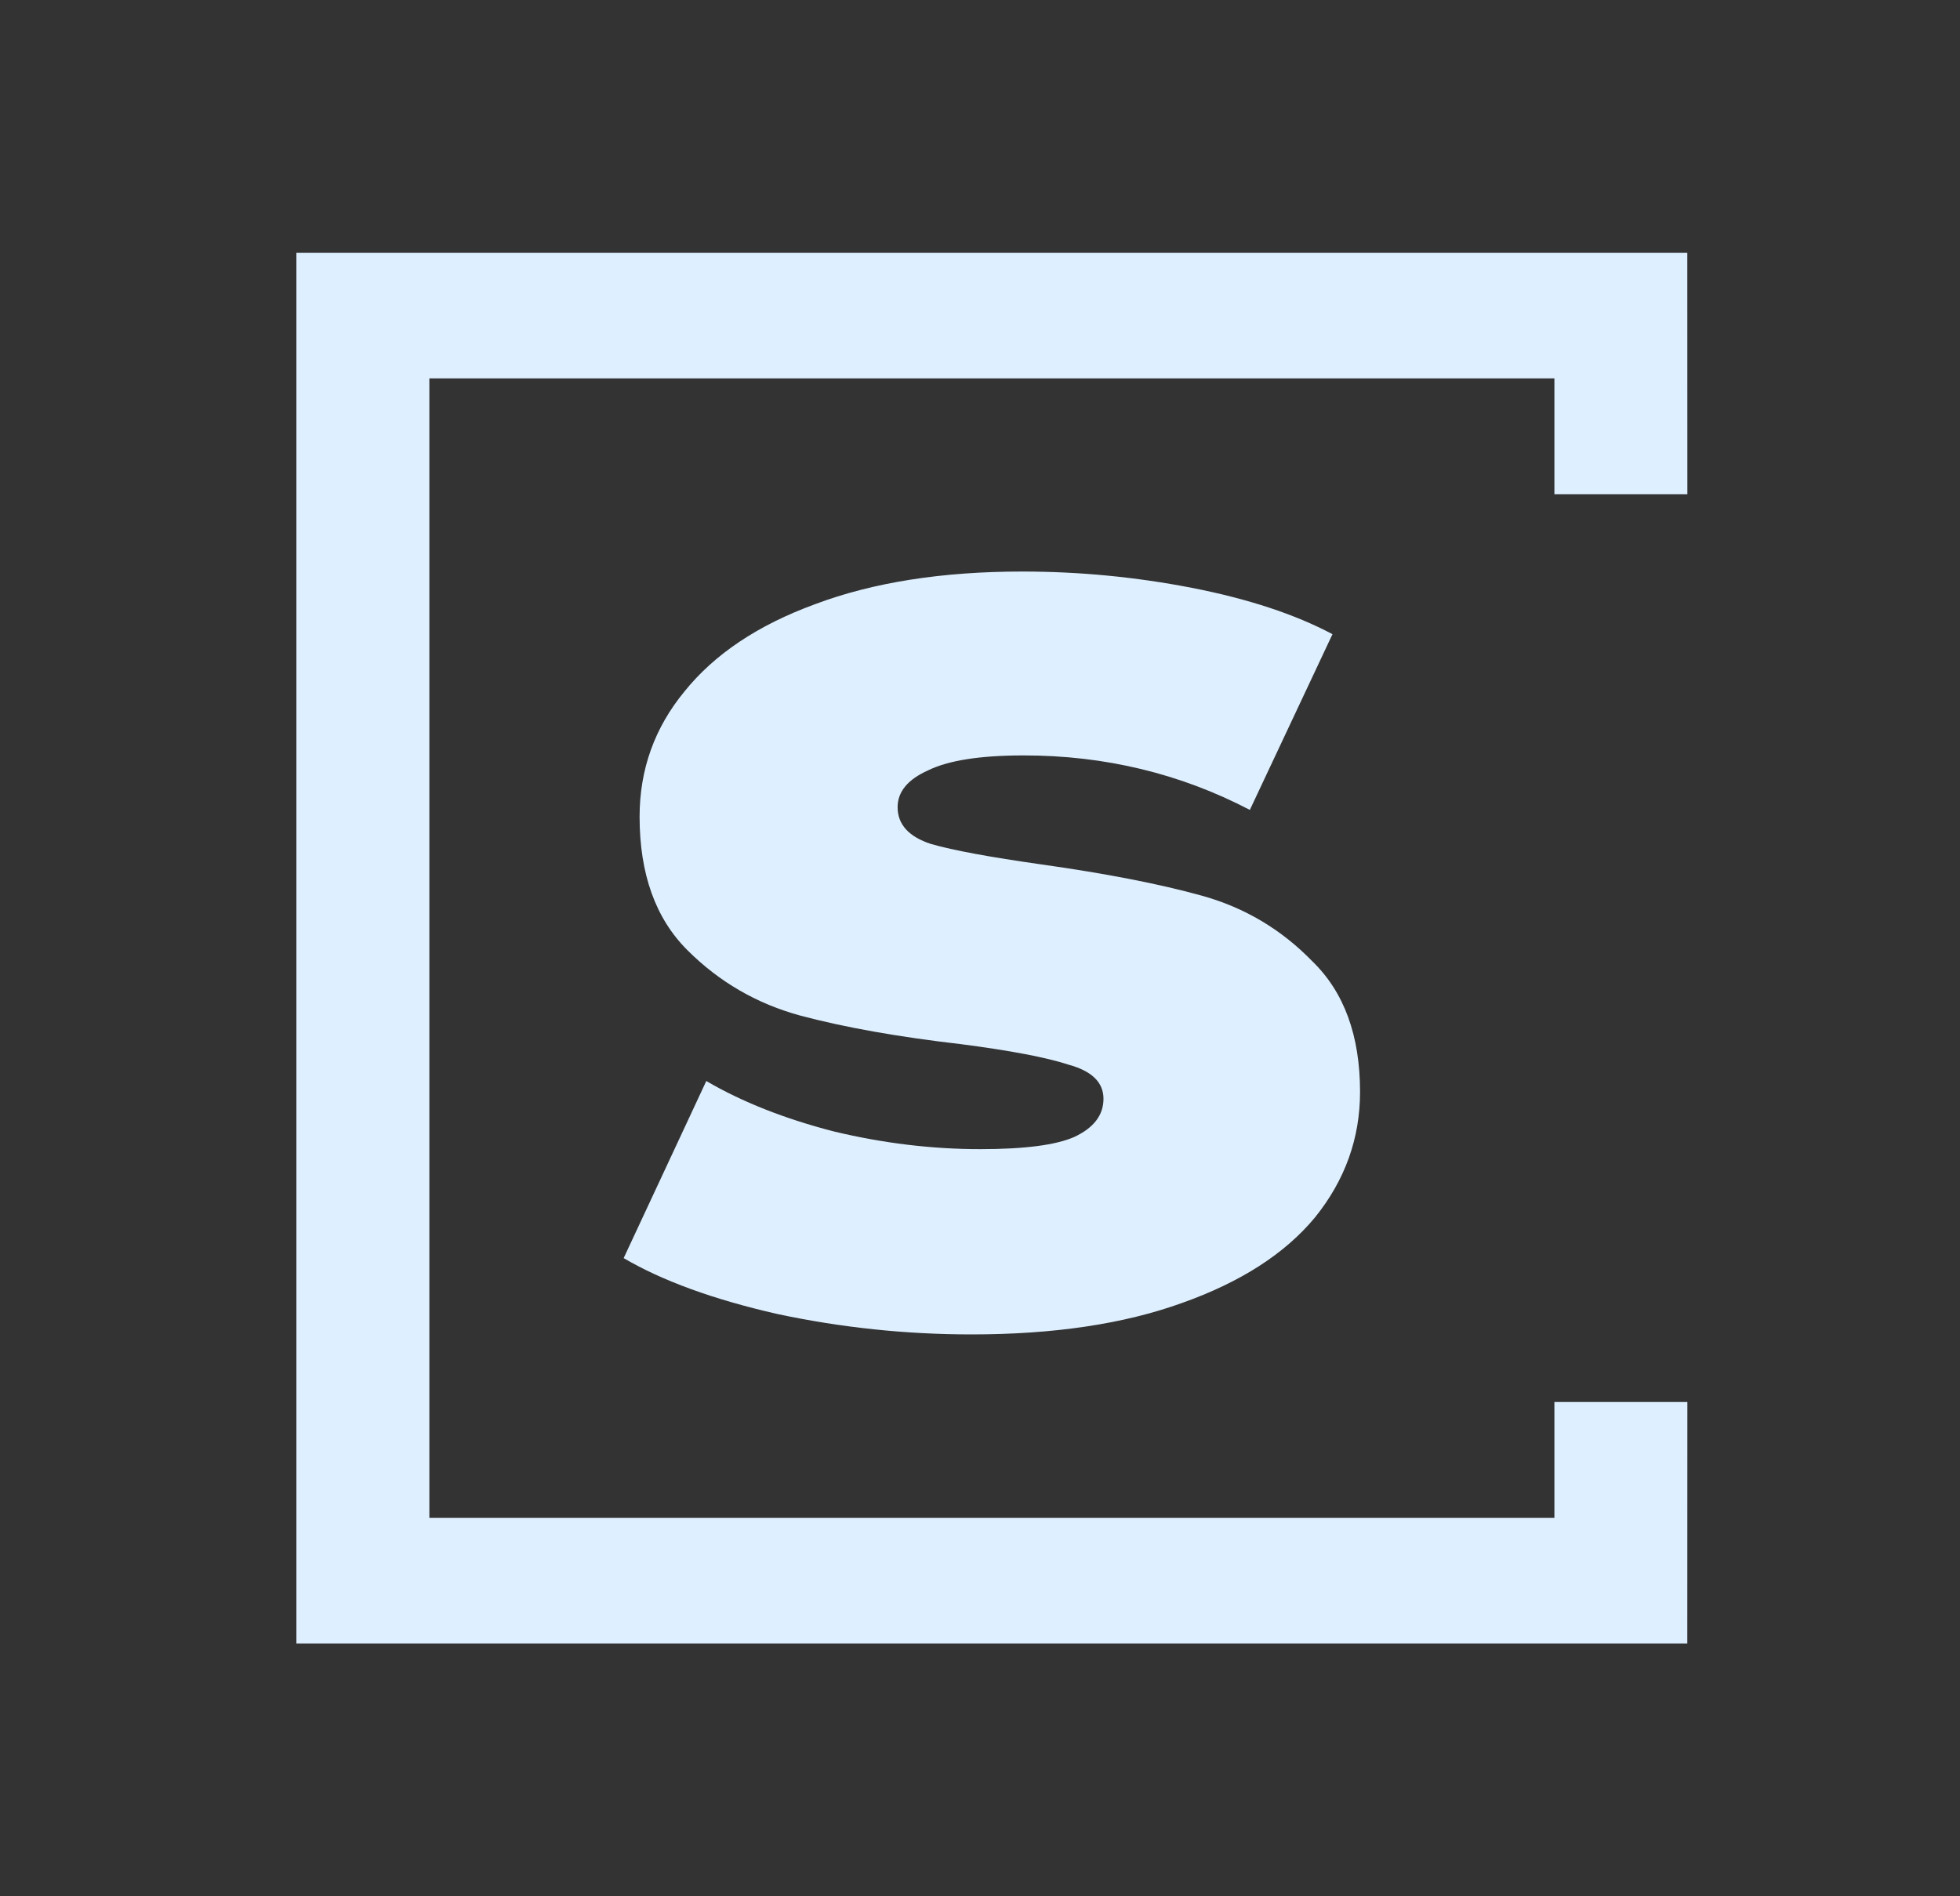
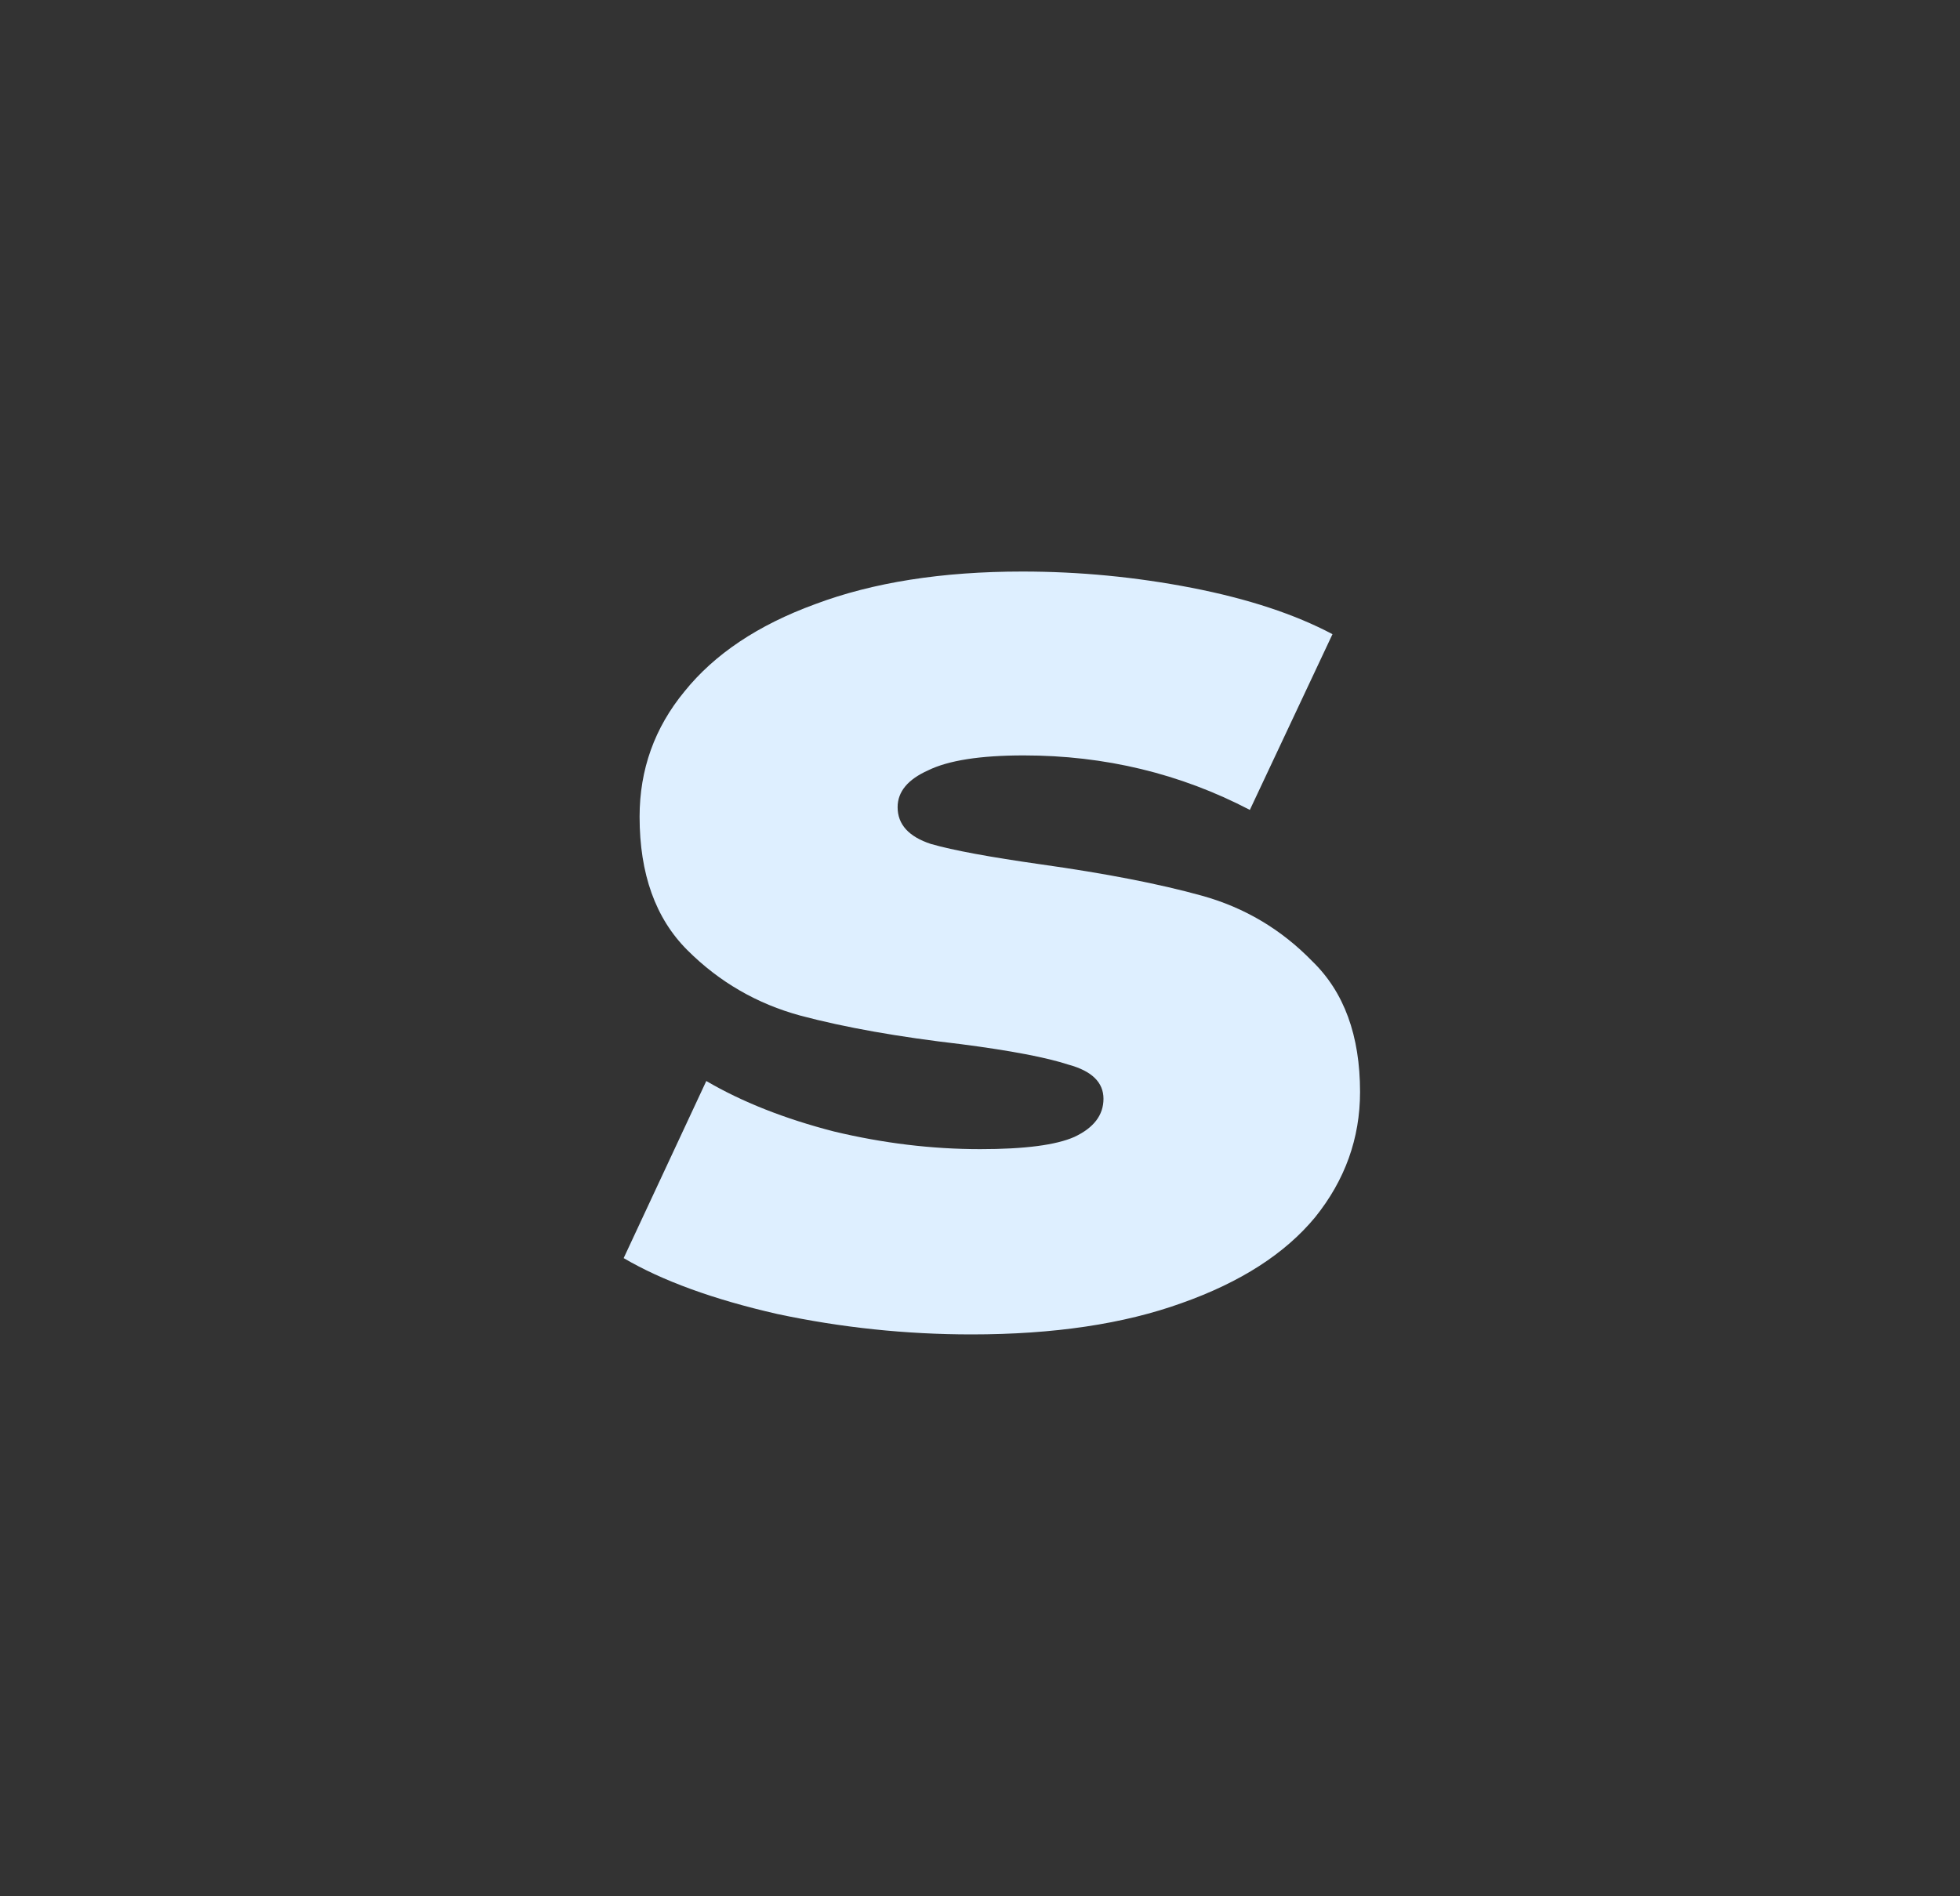
<svg xmlns="http://www.w3.org/2000/svg" width="31" height="30" viewBox="0 0 31 30" fill="none">
  <rect x="0" y="0" width="31" height="30" fill="#333333" stroke="none" />
-   <path d="M4.688 4V26H26.687L26.688 22.18H24.585V24.014H6.791V5.986H24.585V7.819H26.688L26.687 4H4.688Z" fill="#DEEFFF" />
  <path d="M12.294 20.788C13.303 21.003 14.327 21.111 15.366 21.111C16.666 21.111 17.774 20.946 18.691 20.615C19.623 20.285 20.326 19.832 20.8 19.258C21.274 18.669 21.511 18.008 21.511 17.275C21.511 16.384 21.259 15.694 20.754 15.206C20.265 14.703 19.684 14.358 19.012 14.171C18.339 13.984 17.491 13.819 16.467 13.675C15.657 13.56 15.076 13.453 14.724 13.352C14.373 13.237 14.197 13.043 14.197 12.77C14.197 12.526 14.357 12.332 14.678 12.188C14.999 12.03 15.504 11.951 16.192 11.951C17.476 11.951 18.668 12.239 19.768 12.813L21.075 10.033C20.479 9.717 19.738 9.473 18.851 9.3C17.965 9.128 17.071 9.042 16.169 9.042C14.9 9.042 13.807 9.214 12.89 9.559C11.988 9.889 11.301 10.349 10.827 10.938C10.353 11.513 10.116 12.174 10.116 12.921C10.116 13.826 10.368 14.53 10.873 15.033C11.377 15.536 11.973 15.881 12.661 16.068C13.364 16.255 14.212 16.405 15.206 16.52C15.985 16.621 16.551 16.729 16.902 16.844C17.269 16.944 17.453 17.124 17.453 17.383C17.453 17.641 17.3 17.842 16.994 17.986C16.704 18.115 16.207 18.18 15.504 18.18C14.74 18.18 13.968 18.087 13.188 17.9C12.409 17.699 11.736 17.433 11.171 17.102L9.864 19.904C10.475 20.263 11.285 20.558 12.294 20.788Z" fill="#DEEFFF" />
</svg>